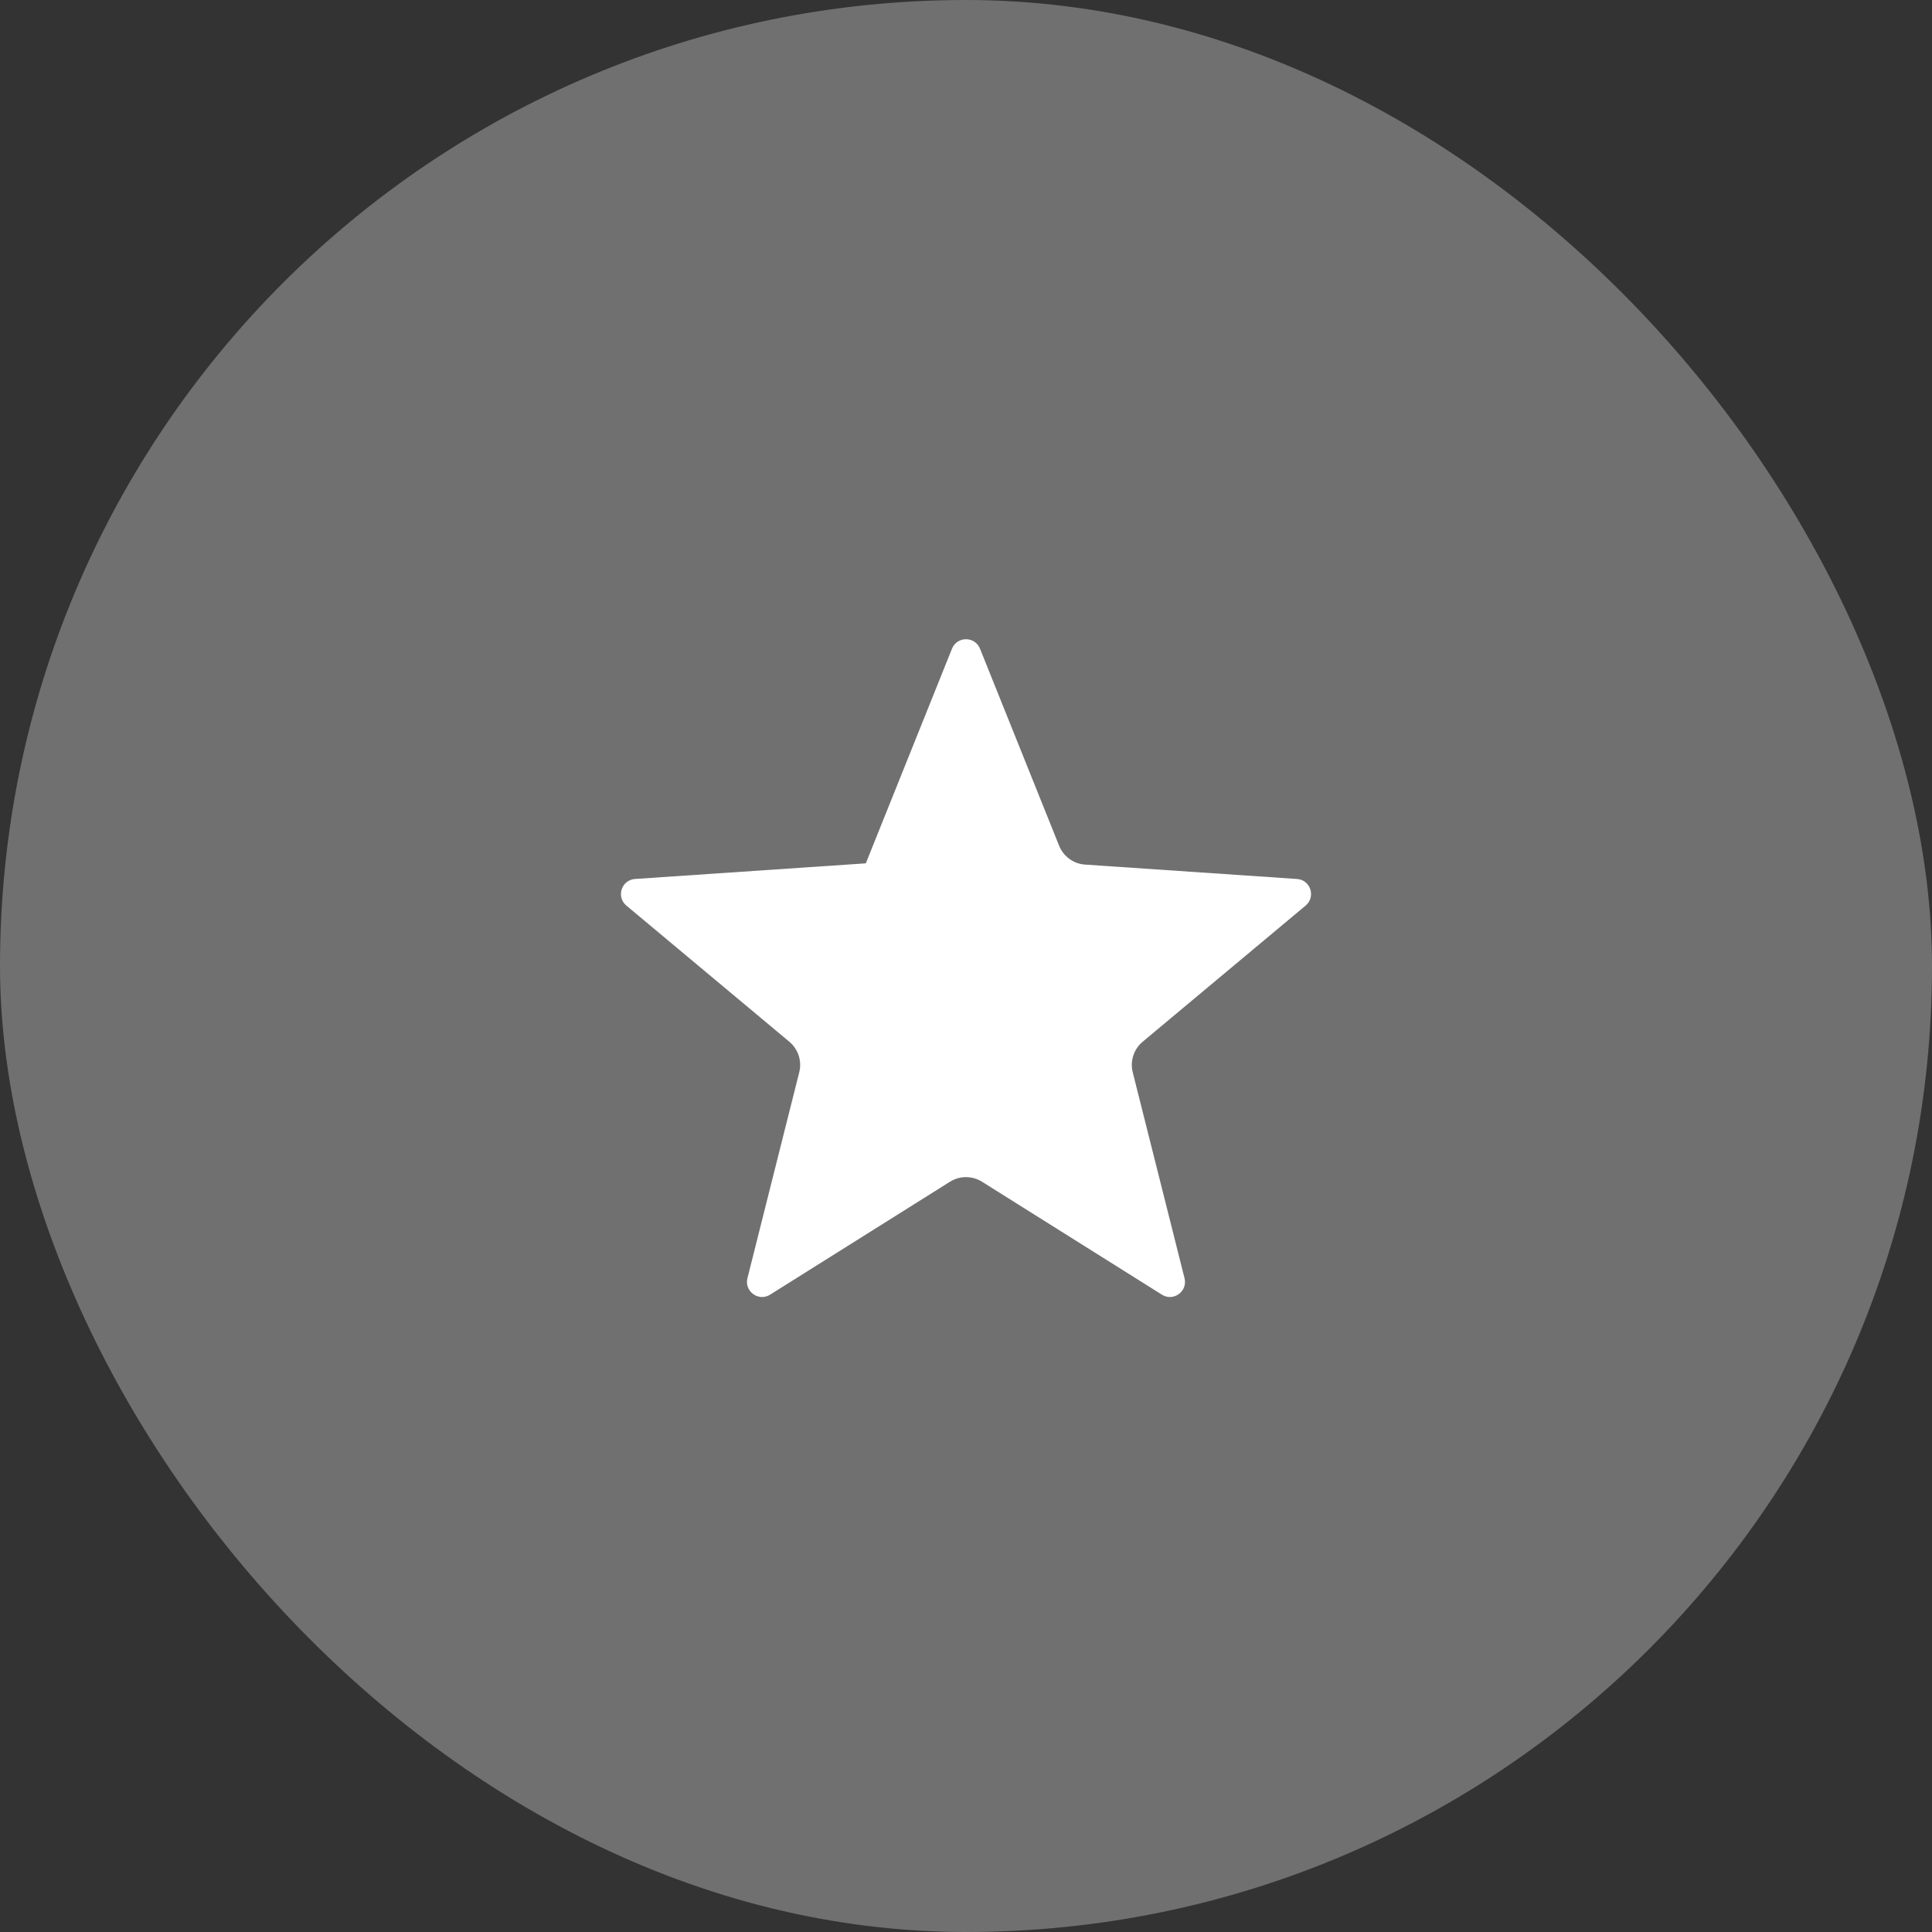
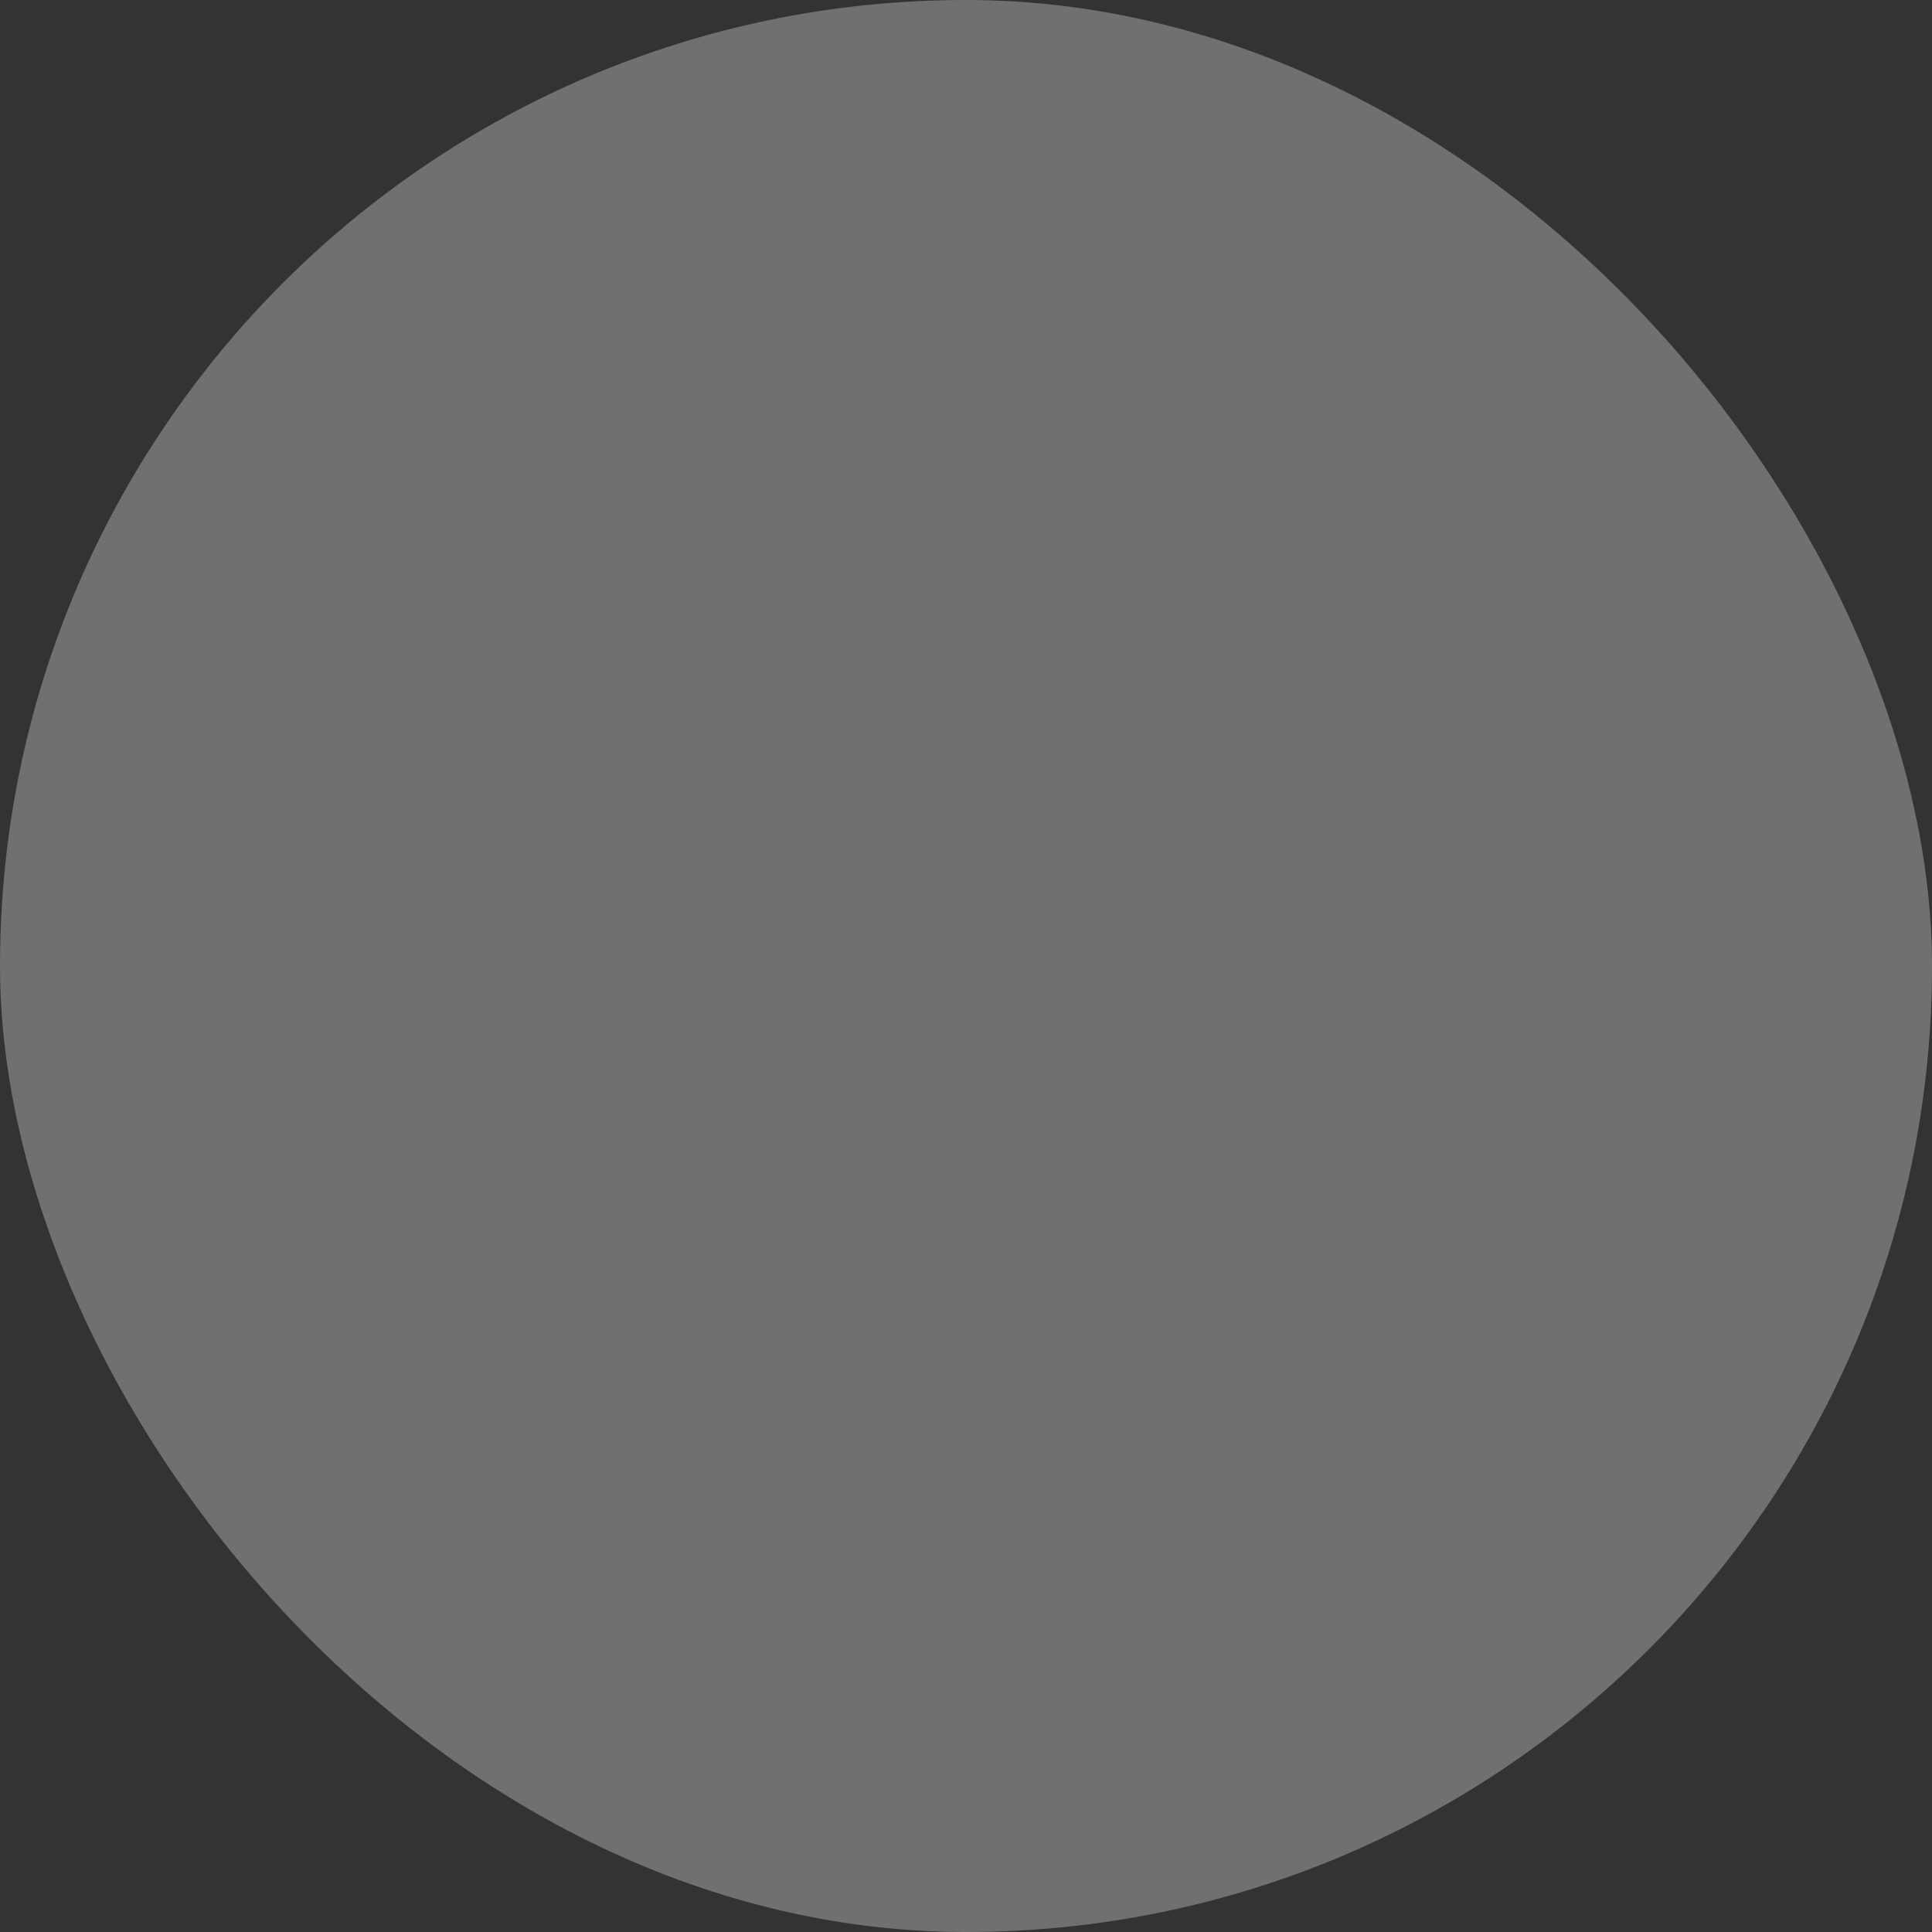
<svg xmlns="http://www.w3.org/2000/svg" width="64" height="64" viewBox="0 0 64 64" fill="none">
  <rect x="0" y="0" width="64" height="64" fill="#333333" stroke="none" />
  <rect width="64" height="64" rx="32" fill="white" fill-opacity="0.3" />
-   <path d="M31.536 21.489C31.704 21.071 32.296 21.071 32.464 21.489L35.085 28.016C35.228 28.372 35.562 28.615 35.945 28.641L42.963 29.117C43.413 29.147 43.596 29.71 43.25 29.999L37.852 34.509C37.557 34.755 37.43 35.148 37.523 35.52L39.239 42.342C39.349 42.779 38.87 43.127 38.489 42.887L32.532 39.147C32.206 38.943 31.793 38.943 31.468 39.147L25.511 42.887C25.13 43.127 24.651 42.779 24.76 42.342L26.476 35.52C26.57 35.148 26.442 34.755 26.148 34.509L20.75 29.999C20.404 29.71 20.587 29.147 21.037 29.117L28.681 28.599L31.536 21.489Z" fill="white" />
</svg>